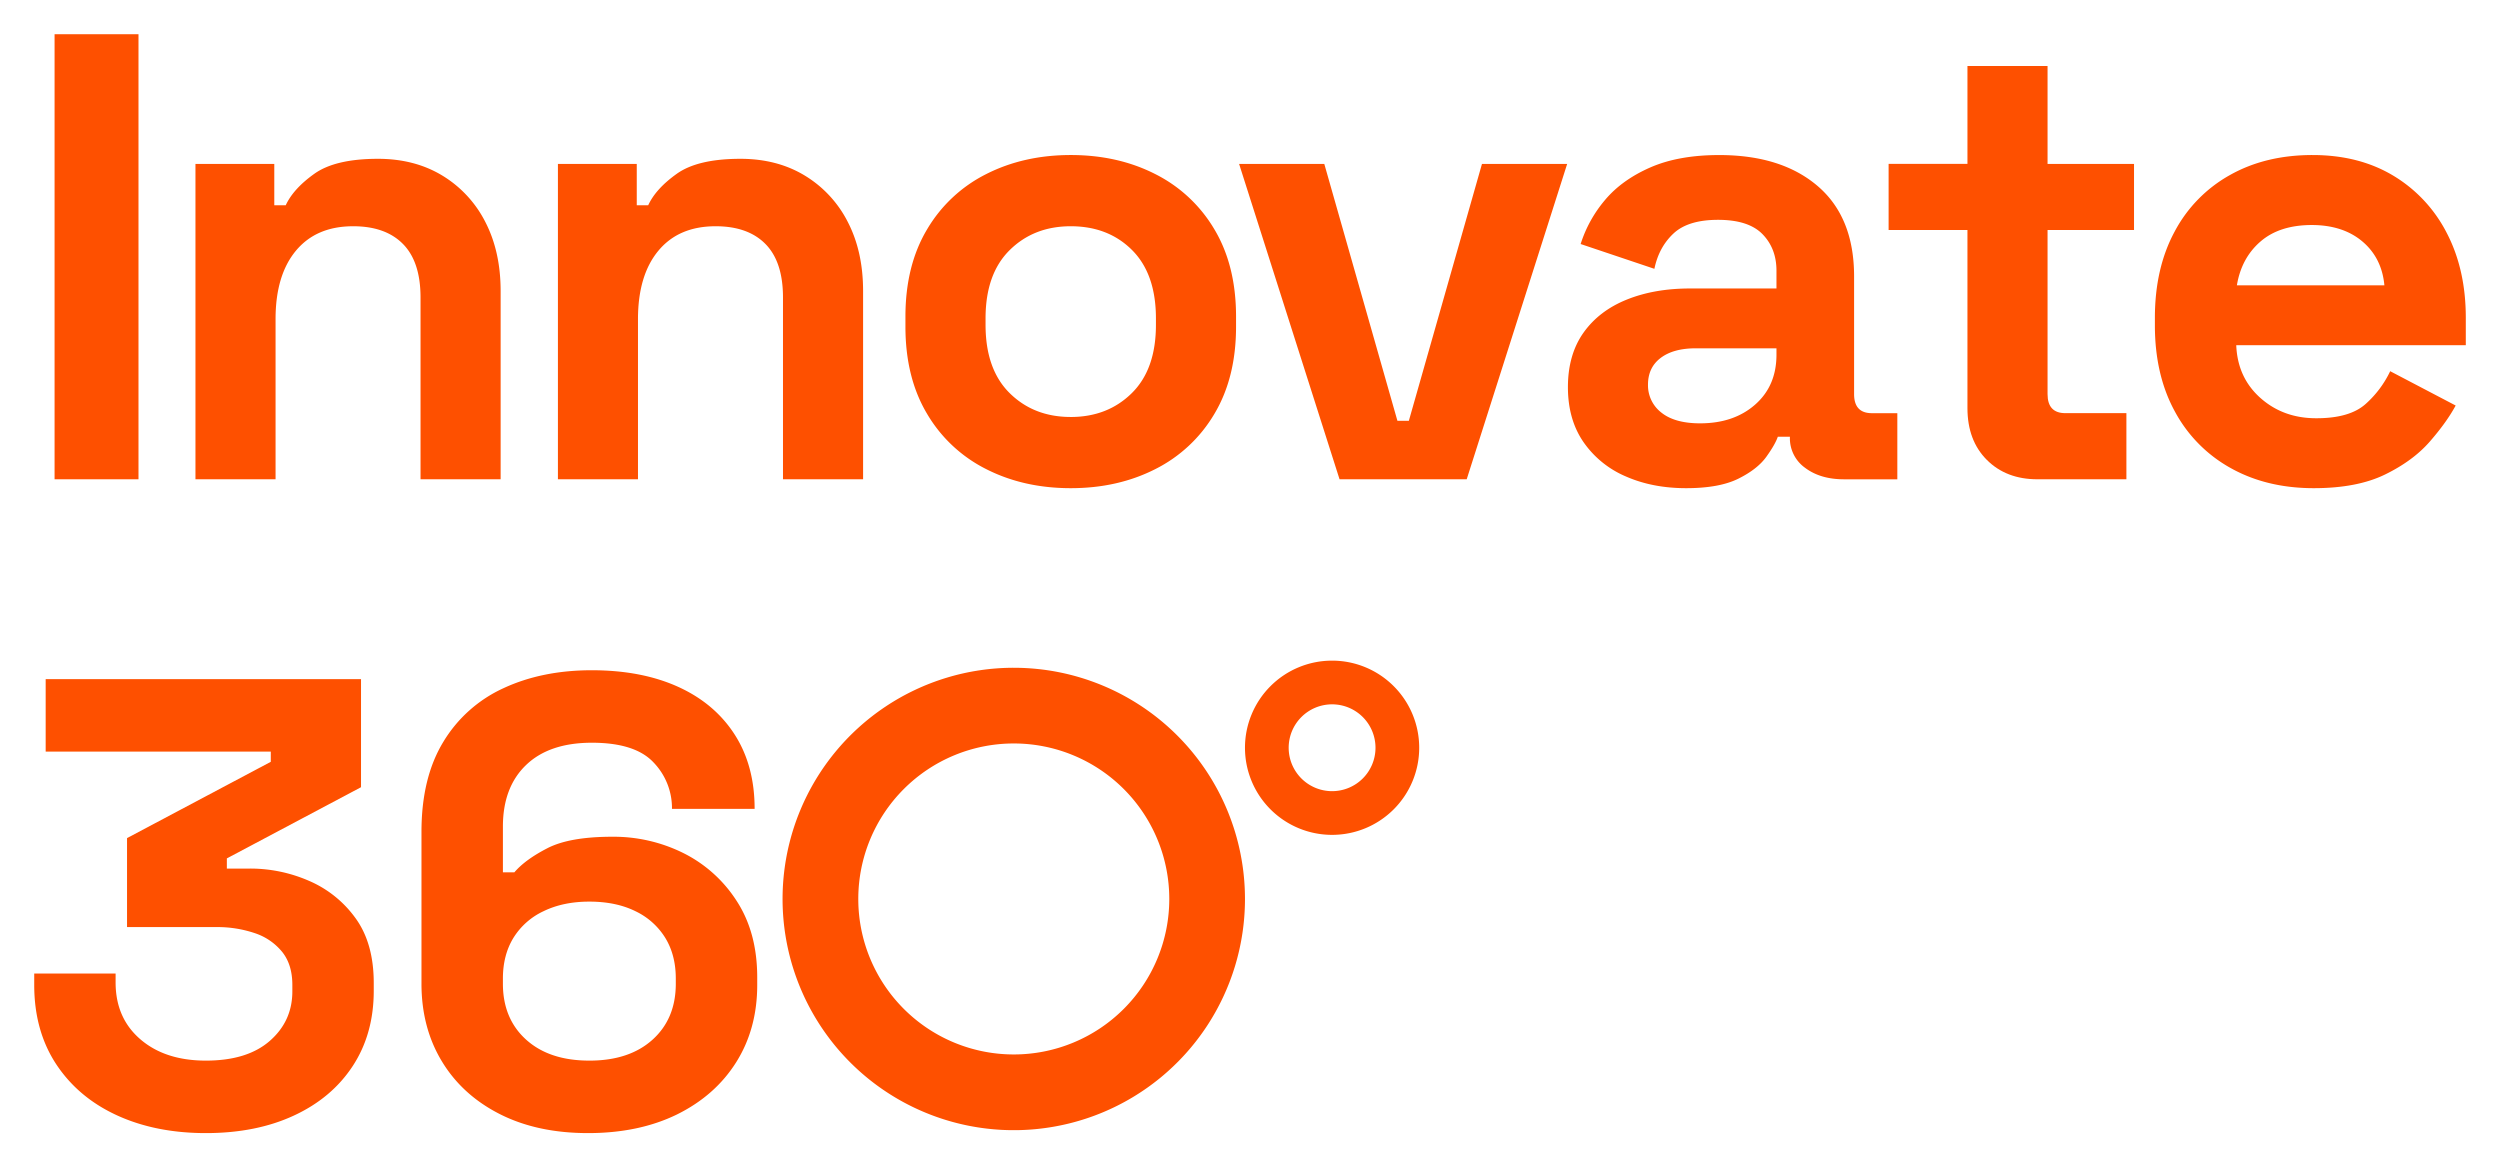
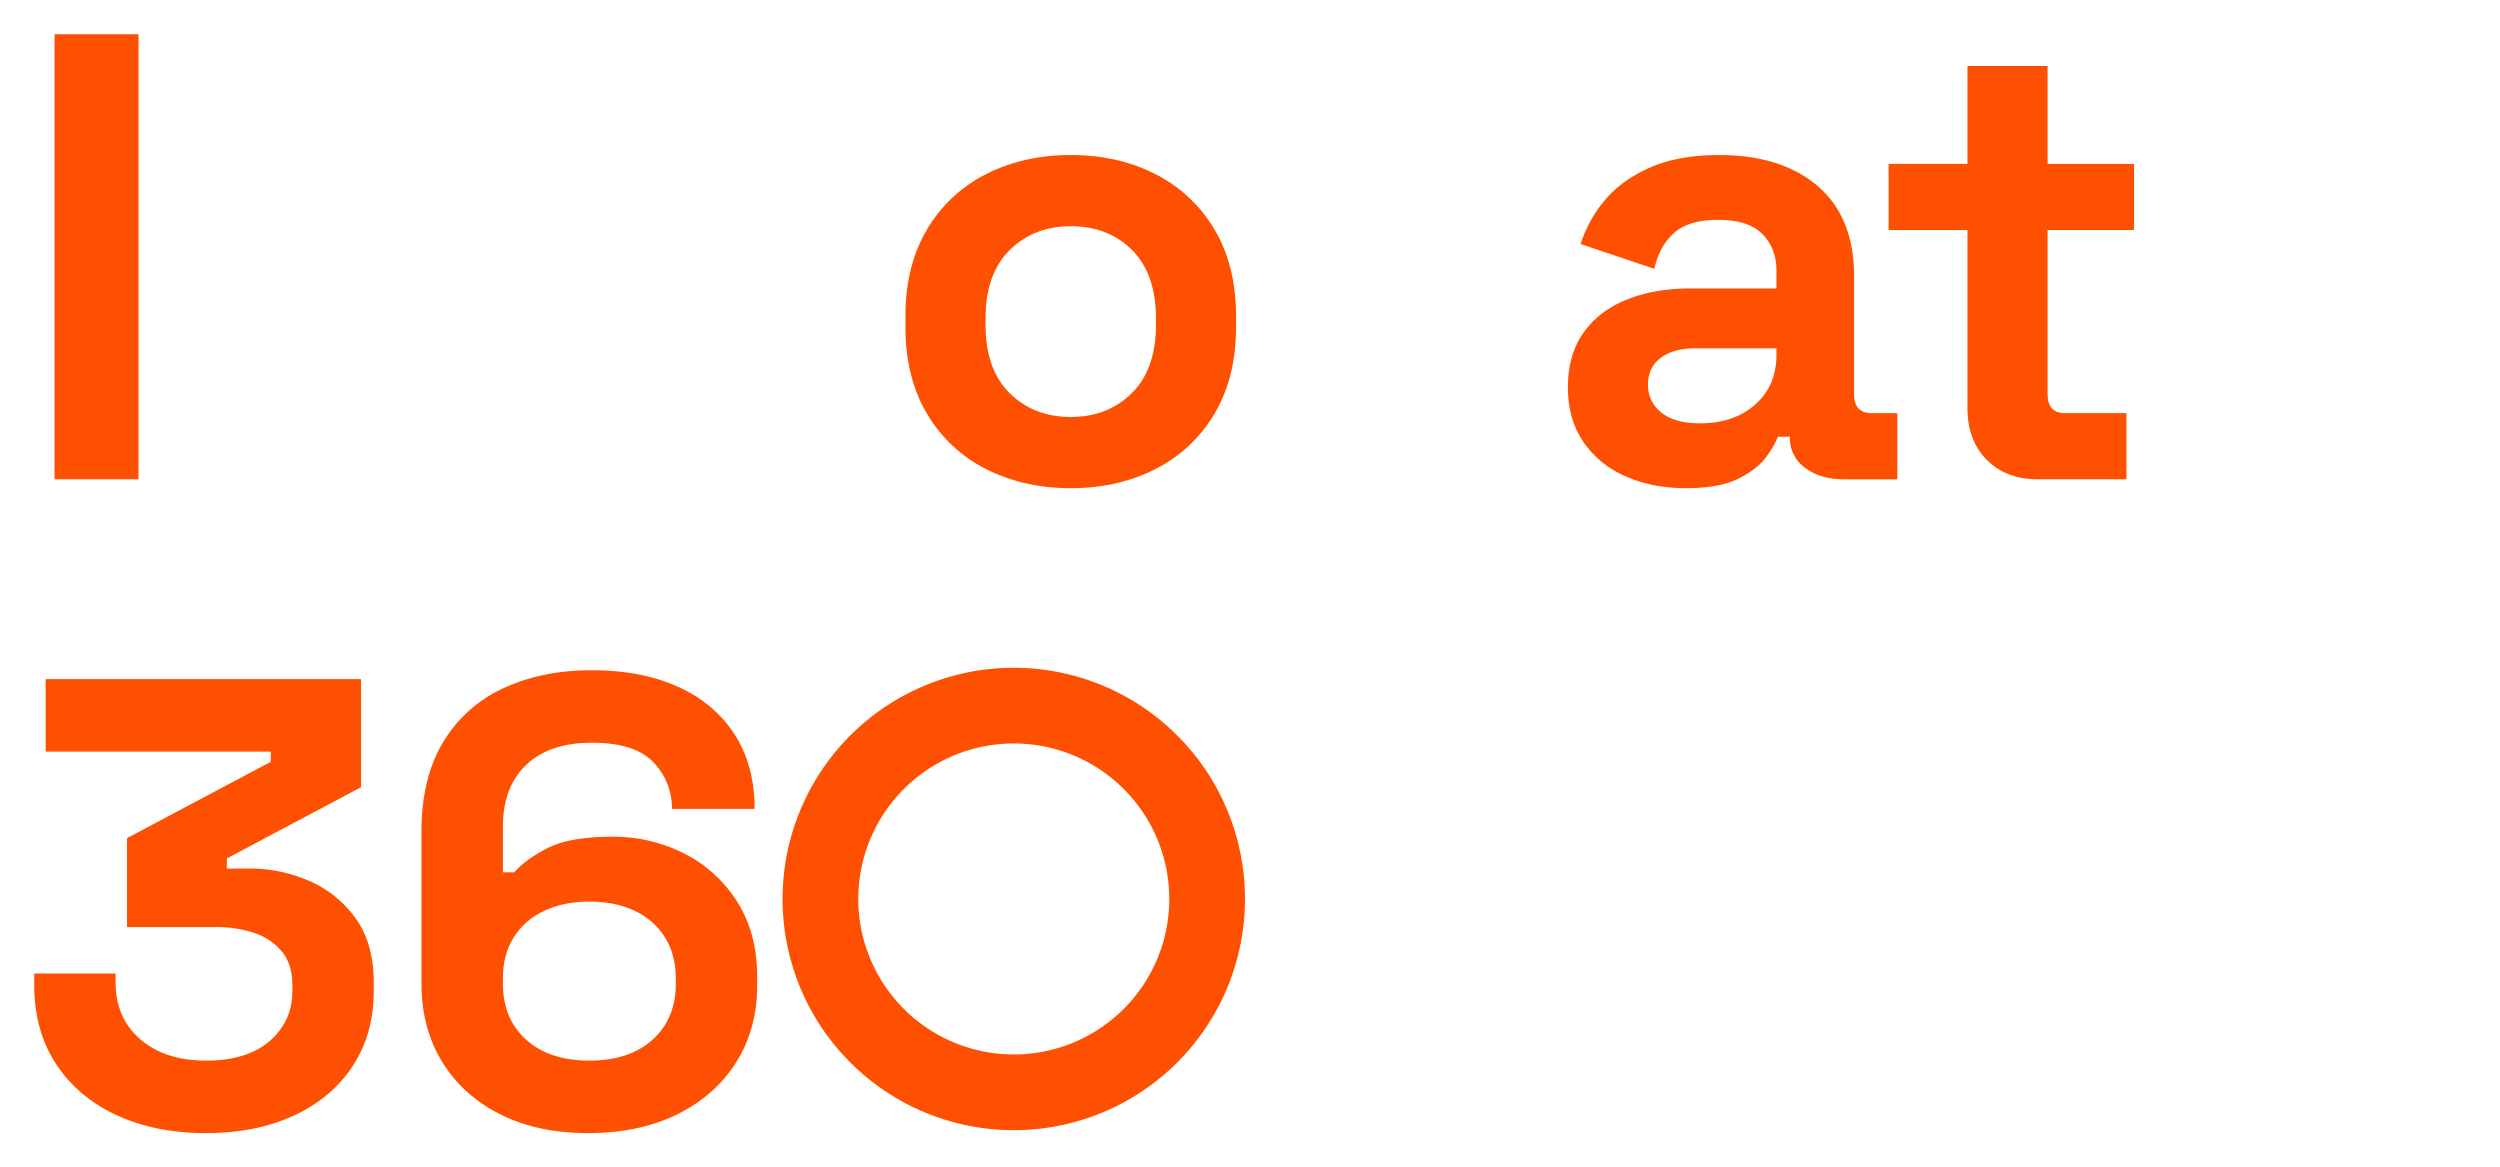
<svg xmlns="http://www.w3.org/2000/svg" id="Layer_1" data-name="Layer 1" viewBox="0 0 1826.08 852.65">
  <defs>
    <style>.cls-1{fill:#fe5000;}</style>
  </defs>
  <path class="cls-1" d="M150.39,827.65q-36.7,0-65-13T41,777.26q-16-24.37-16-57.82v-8.35H84.44v6.5q0,26,18.11,41.56t47.84,15.56q30.18,0,46.67-14.4t16.48-36.22v-4.65q0-14.85-7.43-24.14a43.24,43.24,0,0,0-20-13.7,85,85,0,0,0-28.32-4.42h-65v-65l105-55.73V549H33.36V496.07H263.7V575l-98,52v7.43h17.18a107.3,107.3,0,0,1,42.5,8.82,81.35,81.35,0,0,1,34.13,27.17Q273,688.79,273,718.05v5.57q0,31.59-15.33,55t-43,36.22Q187.07,827.65,150.39,827.65Z" />
  <path class="cls-1" d="M429.53,827.65q-37.15,0-64.55-13.93t-42.26-38.55q-14.87-24.6-14.86-56.65v-111q0-39.46,16-65.71A99.51,99.51,0,0,1,368,502.57q28.1-13,64.32-13t62.92,12.07q26.7,12.09,41.34,34.83T551.2,590.8H490.83a48,48,0,0,0-13.47-33.9q-13.47-14.39-45-14.39-31.12,0-48.07,16.25t-16.95,45v33.43h8.36q7.89-9.27,24.15-17.64t47.37-8.36a114.27,114.27,0,0,1,52.24,12.07,98.31,98.31,0,0,1,38.78,35.06q14.85,23,14.86,55.5v5.57q0,32.05-15.32,56.43T494.55,814Q466.68,827.65,429.53,827.65Zm.93-52.94q29.25,0,46.21-15.33t16.95-40.86V714.8q0-17.17-7.66-29.72a51.6,51.6,0,0,0-21.83-19.51q-14.17-7-33.67-7-19.05,0-33.44,7A51.3,51.3,0,0,0,375,685.08q-7.66,12.54-7.66,29.72v3.72q0,25.54,16.95,40.86T430.46,774.71Z" />
  <path class="cls-1" d="M39.86,350.08V25h61.3V350.08Z" />
-   <path class="cls-1" d="M142.77,350.08V119.74h57.58v30.19h8.36q5.58-12.08,20.9-23T276.05,116q26.93,0,47.14,12.3a84,84,0,0,1,31.34,33.9q11.14,21.6,11.15,50.39V350.08H307.17V217.26q0-26-12.78-39t-36.45-13q-26.94,0-41.8,17.88t-14.86,49.92v117Z" />
-   <path class="cls-1" d="M407.52,350.08V119.74h57.59v30.19h8.36q5.56-12.08,20.89-23T540.8,116q26.94,0,47.14,12.3a84,84,0,0,1,31.35,33.9q11.15,21.6,11.14,50.39V350.08H571.92V217.26q0-26-12.77-39t-36.46-13q-26.94,0-41.79,17.88T466,233.05v117Z" />
  <path class="cls-1" d="M782.11,356.58q-34.38,0-61.77-13.93a104.34,104.34,0,0,1-43.19-40.4q-15.79-26.47-15.79-63.62V231.2q0-37.15,15.79-63.63a104.47,104.47,0,0,1,43.19-40.4q27.39-13.92,61.77-13.93t61.76,13.93a104.59,104.59,0,0,1,43.19,40.4Q902.84,194,902.85,231.2v7.43q0,37.15-15.79,63.62a104.46,104.46,0,0,1-43.19,40.4Q816.47,356.59,782.11,356.58Zm0-52q26.92,0,44.58-17.41t17.64-49.93v-4.64q0-32.51-17.41-49.92t-44.81-17.42q-26.94,0-44.59,17.42t-17.64,49.92v4.64q0,32.52,17.64,49.93T782.11,304.57Z" />
-   <path class="cls-1" d="M978.45,350.08,905.08,119.74h62.23l53.41,187.62h8.35l53.41-187.62h62.23l-73.38,230.34Z" />
  <path class="cls-1" d="M1231.64,356.58q-24.62,0-44.12-8.59a71.63,71.63,0,0,1-30.88-25.07q-11.39-16.49-11.38-40.17T1156.64,243q11.37-16,31.58-24.15t46.21-8.13h63.16v-13q0-16.24-10.22-26.7t-32.51-10.45q-21.84,0-32.51,10t-13.93,25.78l-53.87-18.11A93.42,93.42,0,0,1,1172.43,146q12.3-14.62,33-23.69t50.39-9.05q45.51,0,72,22.76t26.47,65.94v85.91q0,13.93,13,13.93h18.58v48.3h-39q-17.19,0-28.33-8.36a26.47,26.47,0,0,1-11.14-22.29V319h-8.83q-1.86,5.56-8.36,14.63t-20.43,16Q1255.79,356.58,1231.64,356.58Zm10.22-47.36q24.6,0,40.17-13.7t15.56-36.46v-4.64h-59q-16.27,0-25.55,7t-9.29,19.51a25.08,25.08,0,0,0,9.76,20.43Q1223.28,309.22,1241.86,309.22Z" />
  <path class="cls-1" d="M1488.17,350.08q-22.76,0-36.92-14.16t-14.16-37.85V168H1379.5v-48.3h57.59V48.22h58.51v71.52h63.16V168H1495.6V287.85q0,13.93,13,13.93h44.59v48.3Z" />
-   <path class="cls-1" d="M1690.09,356.58q-34.36,0-60.6-14.62a102.87,102.87,0,0,1-40.87-41.34Q1574,273.92,1574,237.7v-5.57q0-36.23,14.4-62.93a101.72,101.72,0,0,1,40.4-41.33q26-14.64,60.37-14.63,33.9,0,59,15.09a103.78,103.78,0,0,1,39,41.8q13.93,26.7,13.93,62v20H1633.43q.93,23.68,17.65,38.55T1692,305.5q24.6,0,36.22-10.68a75.22,75.22,0,0,0,17.65-23.68l47.83,25.07q-6.51,12.09-18.81,26.24T1742.1,346.6Q1721.66,356.58,1690.09,356.58Zm-56.2-148.14h107.75q-1.86-20-16-32t-36.91-12.08q-23.68,0-37.62,12.08T1633.89,208.44Z" />
  <path class="cls-1" d="M740.5,487.76A168.88,168.88,0,1,0,909.37,656.63,168.88,168.88,0,0,0,740.5,487.76Zm0,282.45A113.58,113.58,0,1,1,854.08,656.63,113.58,113.58,0,0,1,740.5,770.21Z" />
-   <path class="cls-1" d="M973,482.55a63.63,63.63,0,1,0,63.63,63.63A63.63,63.63,0,0,0,973,482.55Zm0,95.34a31.71,31.71,0,1,1,31.71-31.71A31.71,31.71,0,0,1,973,577.89Z" />
</svg>